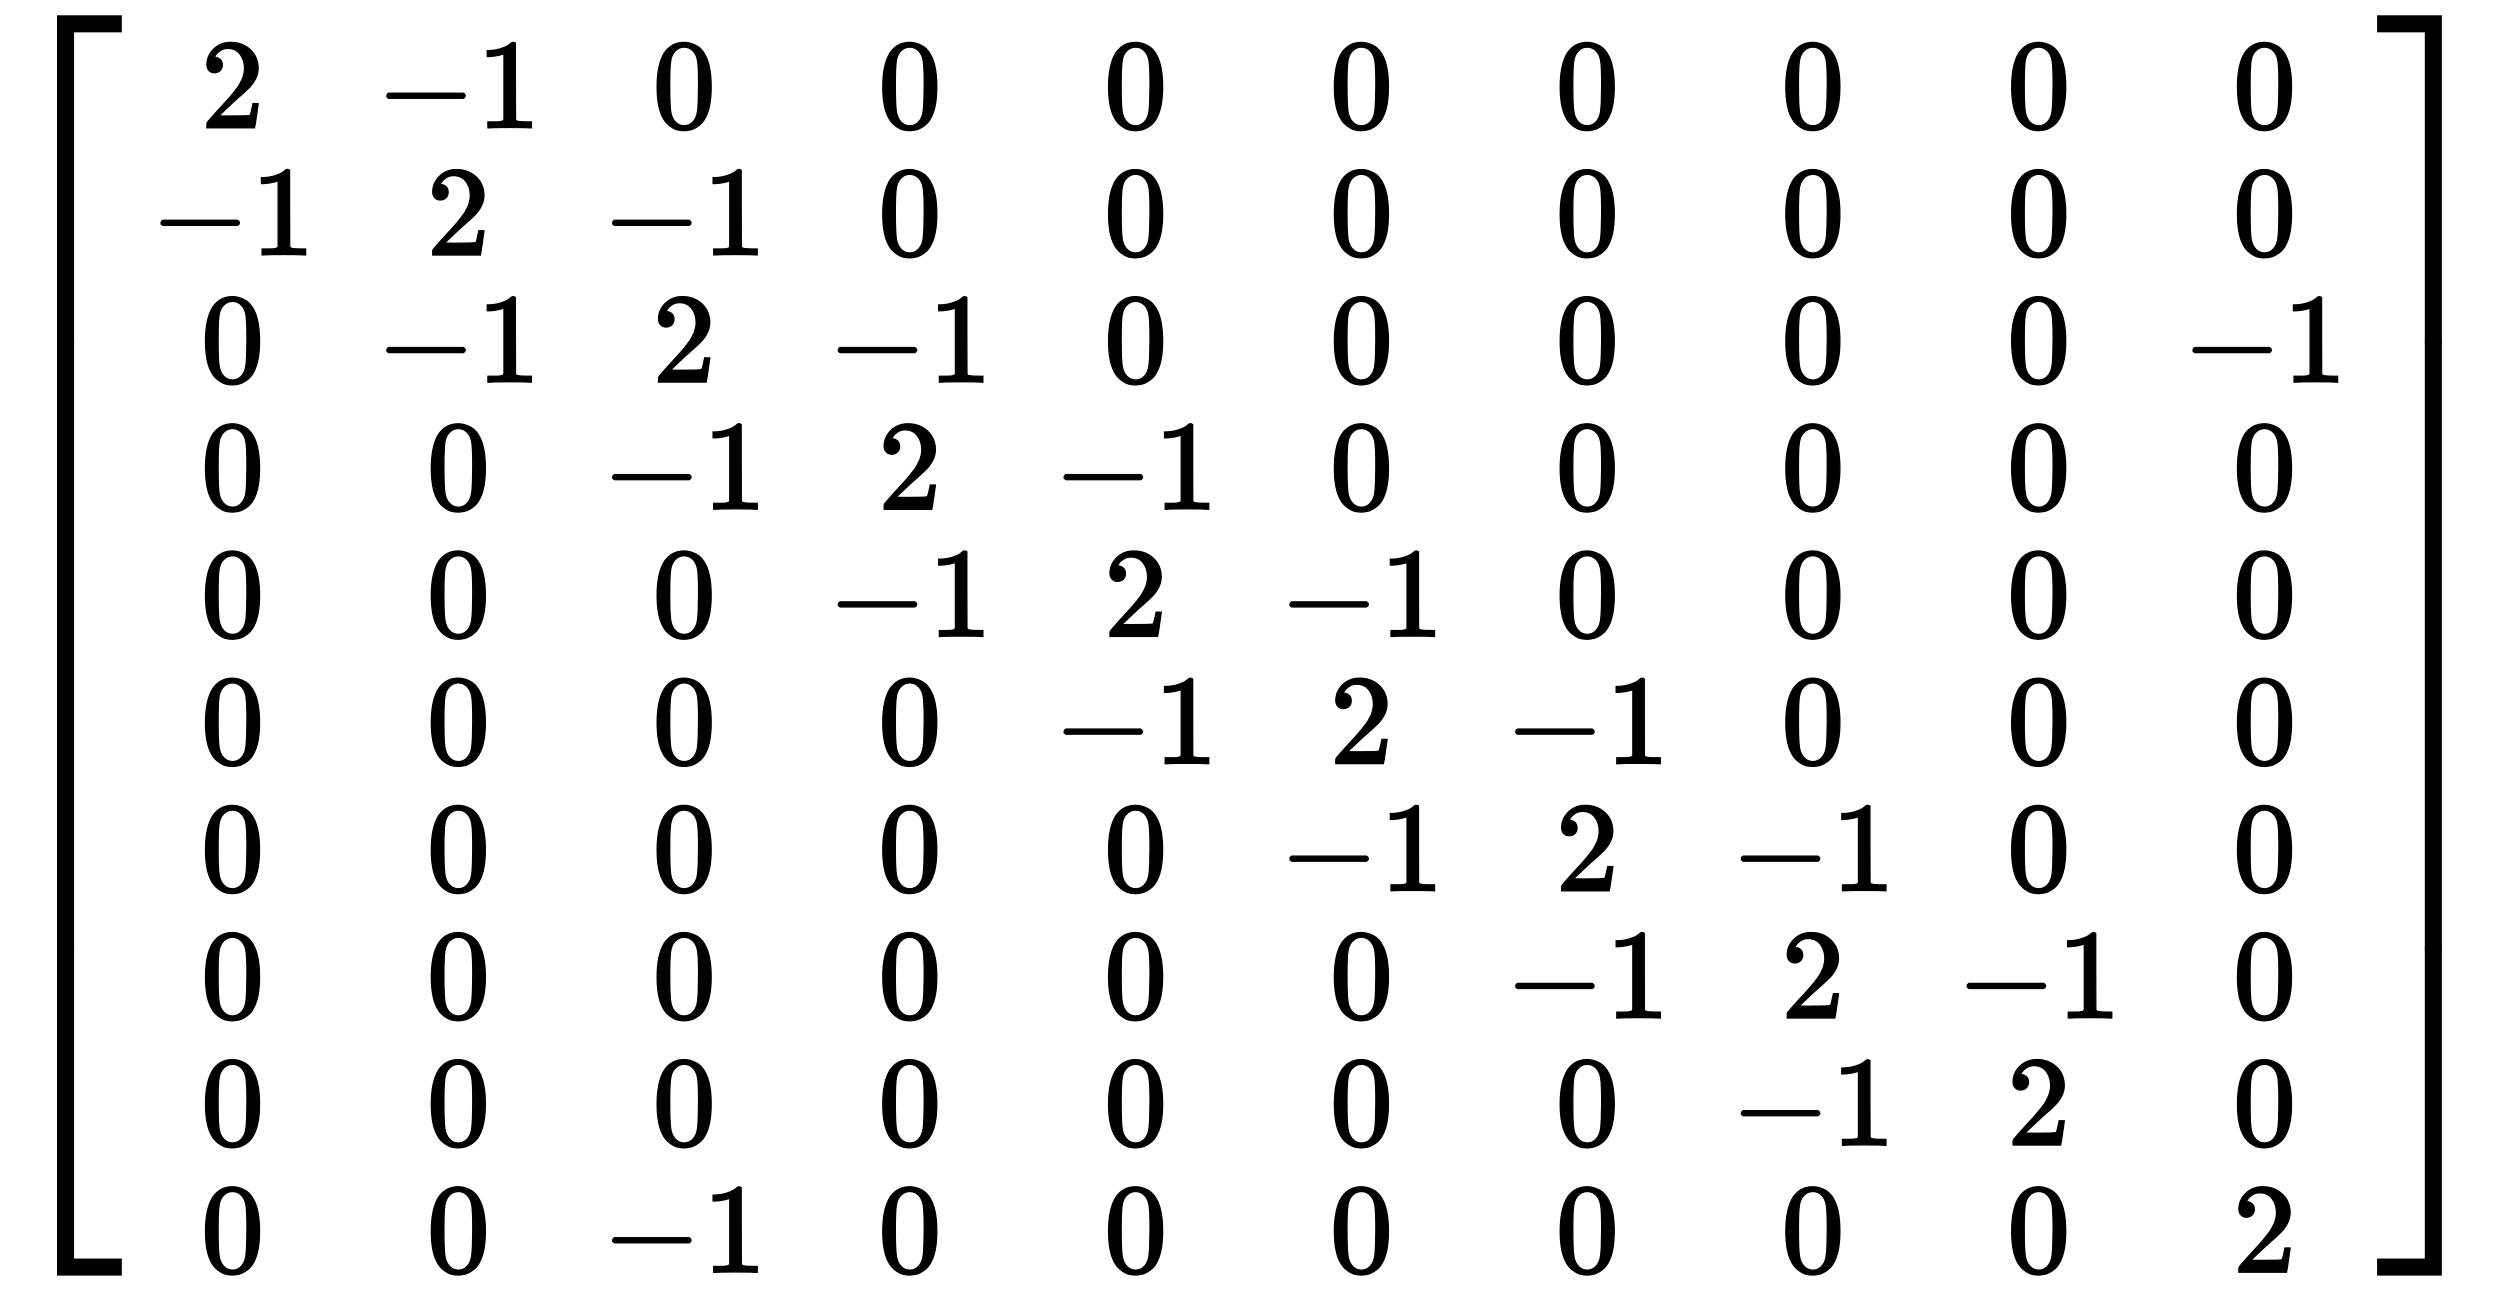
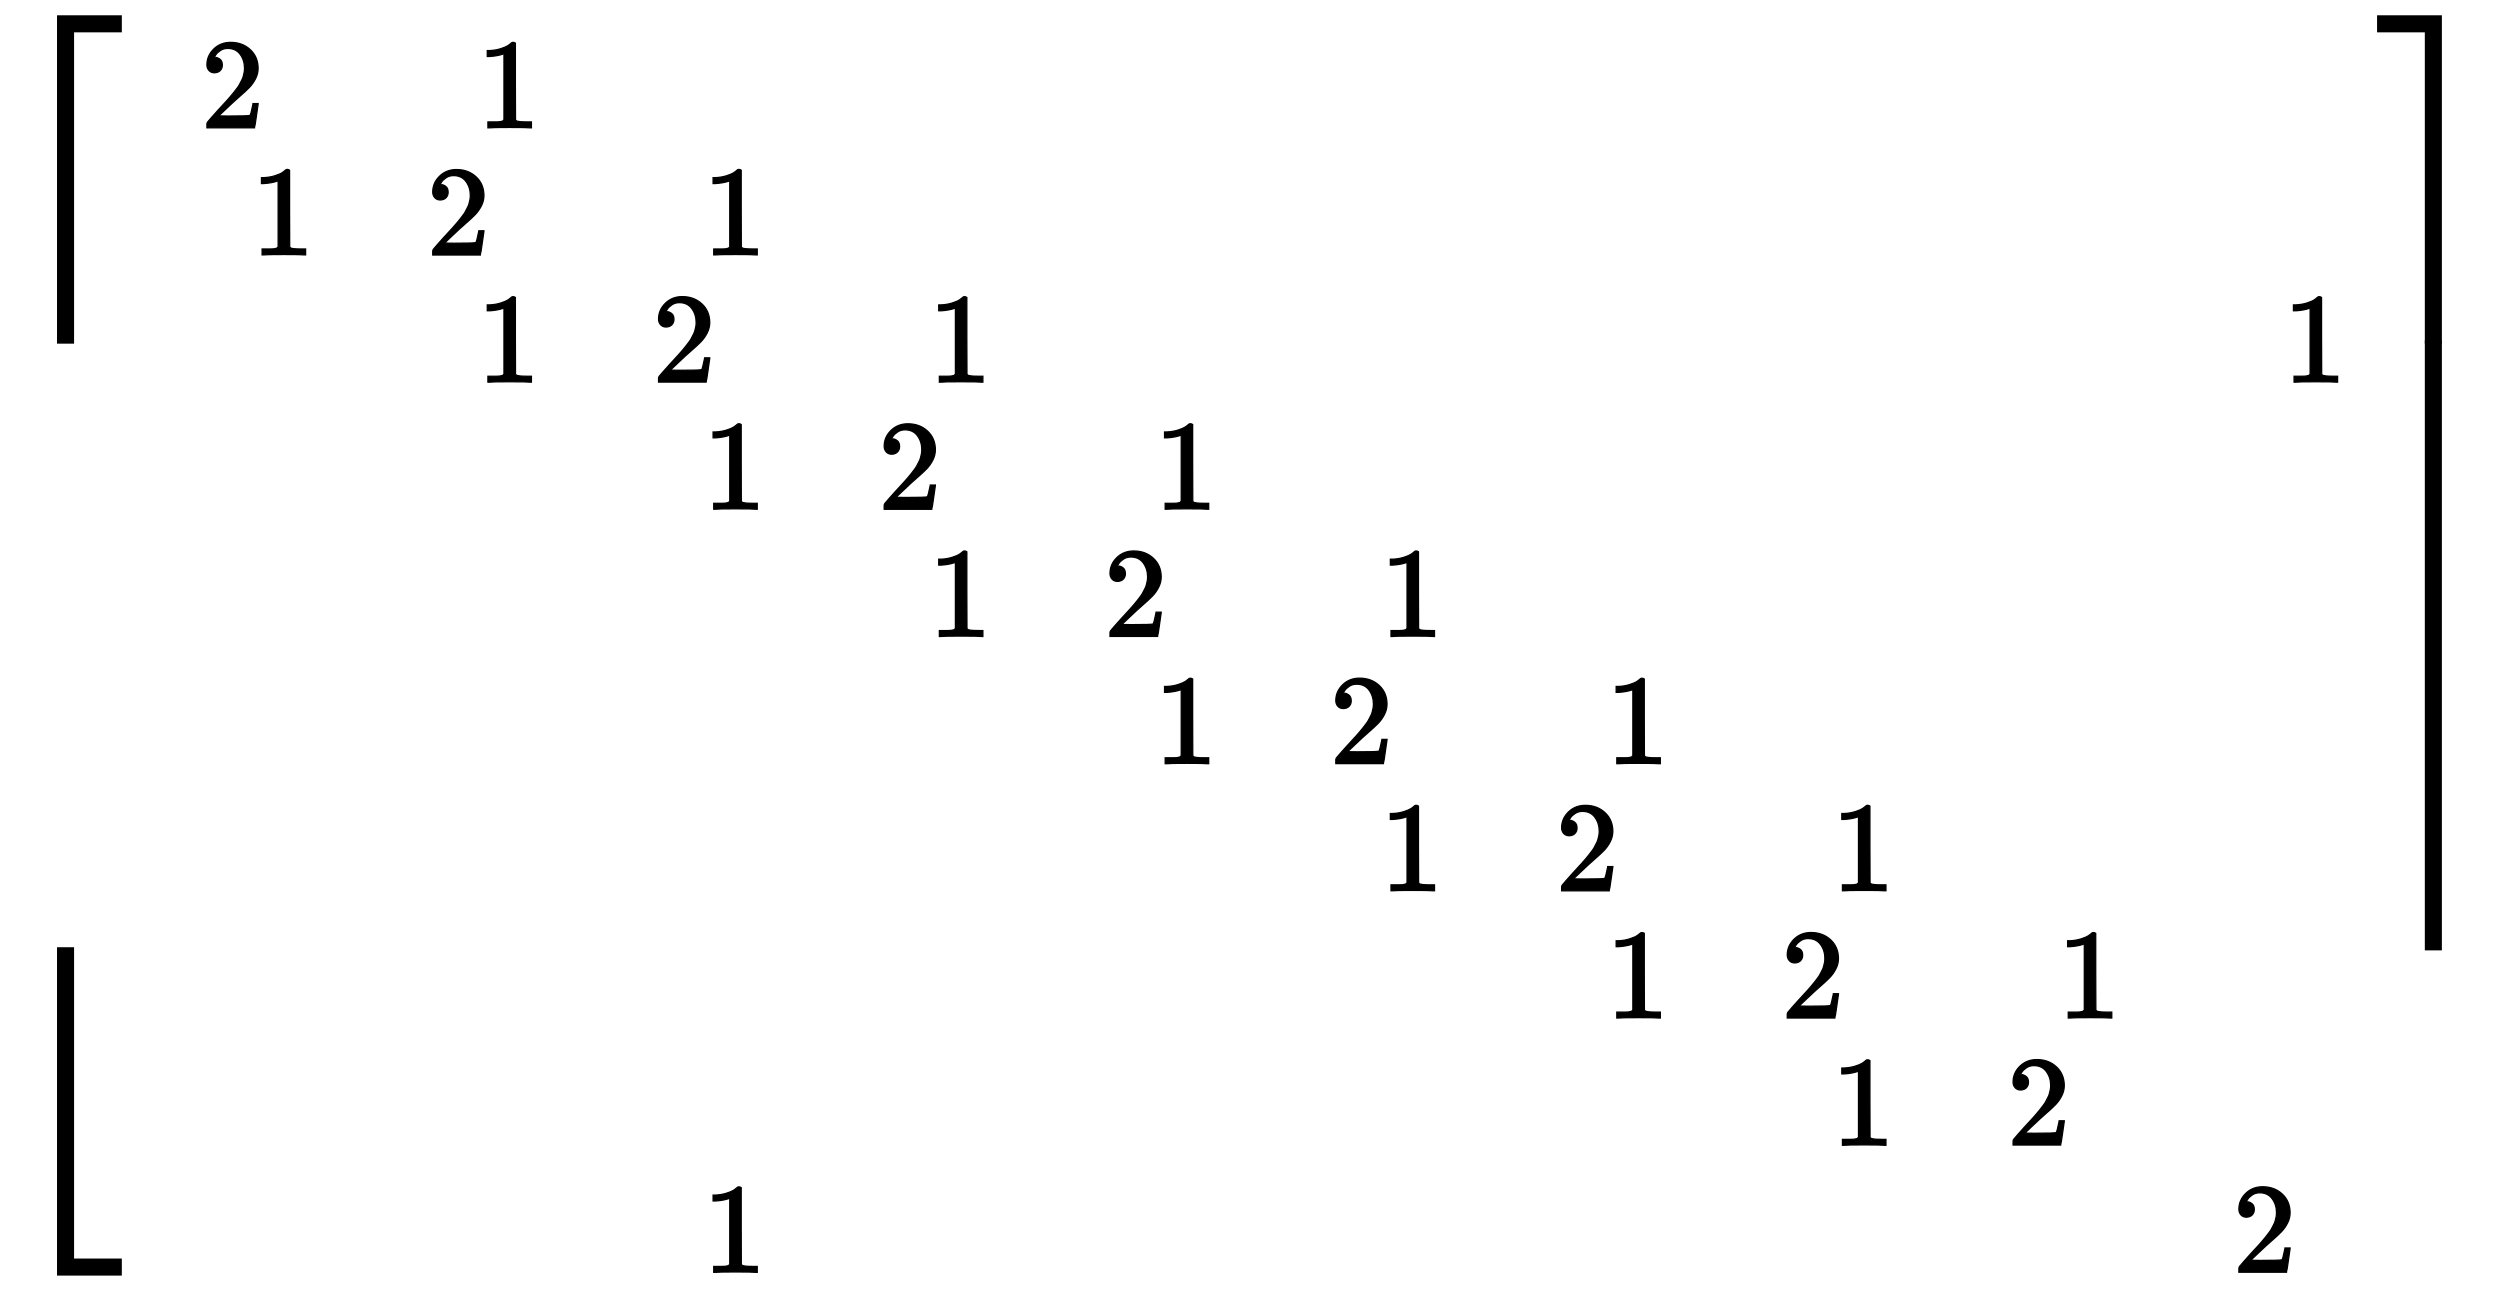
<svg xmlns="http://www.w3.org/2000/svg" xmlns:xlink="http://www.w3.org/1999/xlink" width="31.987ex" height="16.509ex" style="vertical-align: -7.671ex;" viewBox="0 -3805.2 13772.1 7108.1">
  <defs>
-     <path stroke-width="10" id="E1-MJMAIN-5B" d="M118 -250V750H255V710H158V-210H255V-250H118Z" />
    <path stroke-width="10" id="E1-MJMAIN-32" d="M109 429Q82 429 66 447T50 491Q50 562 103 614T235 666Q326 666 387 610T449 465Q449 422 429 383T381 315T301 241Q265 210 201 149L142 93L218 92Q375 92 385 97Q392 99 409 186V189H449V186Q448 183 436 95T421 3V0H50V19V31Q50 38 56 46T86 81Q115 113 136 137Q145 147 170 174T204 211T233 244T261 278T284 308T305 340T320 369T333 401T340 431T343 464Q343 527 309 573T212 619Q179 619 154 602T119 569T109 550Q109 549 114 549Q132 549 151 535T170 489Q170 464 154 447T109 429Z" />
-     <path stroke-width="10" id="E1-MJMAIN-2212" d="M84 237T84 250T98 270H679Q694 262 694 250T679 230H98Q84 237 84 250Z" />
    <path stroke-width="10" id="E1-MJMAIN-31" d="M213 578L200 573Q186 568 160 563T102 556H83V602H102Q149 604 189 617T245 641T273 663Q275 666 285 666Q294 666 302 660V361L303 61Q310 54 315 52T339 48T401 46H427V0H416Q395 3 257 3Q121 3 100 0H88V46H114Q136 46 152 46T177 47T193 50T201 52T207 57T213 61V578Z" />
-     <path stroke-width="10" id="E1-MJMAIN-30" d="M96 585Q152 666 249 666Q297 666 345 640T423 548Q460 465 460 320Q460 165 417 83Q397 41 362 16T301 -15T250 -22Q224 -22 198 -16T137 16T82 83Q39 165 39 320Q39 494 96 585ZM321 597Q291 629 250 629Q208 629 178 597Q153 571 145 525T137 333Q137 175 145 125T181 46Q209 16 250 16Q290 16 318 46Q347 76 354 130T362 333Q362 478 354 524T321 597Z" />
    <path stroke-width="10" id="E1-MJMAIN-5D" d="M22 710V750H159V-250H22V-210H119V710H22Z" />
    <path stroke-width="10" id="E1-MJSZ4-23A1" d="M319 -645V1154H666V1070H403V-645H319Z" />
    <path stroke-width="10" id="E1-MJSZ4-23A3" d="M319 -644V1155H403V-560H666V-644H319Z" />
-     <path stroke-width="10" id="E1-MJSZ4-23A2" d="M319 0V602H403V0H319Z" />
    <path stroke-width="10" id="E1-MJSZ4-23A4" d="M0 1070V1154H347V-645H263V1070H0Z" />
-     <path stroke-width="10" id="E1-MJSZ4-23A6" d="M263 -560V1155H347V-644H0V-560H263Z" />
    <path stroke-width="10" id="E1-MJSZ4-23A5" d="M263 0V602H347V0H263Z" />
  </defs>
  <g stroke="currentColor" fill="currentColor" stroke-width="0" transform="matrix(1 0 0 -1 0 0)">
    <g transform="translate(0,3726)">
      <use xlink:href="#E1-MJSZ4-23A1" x="0" y="-1164" />
      <g transform="translate(0,-5128.863) scale(1,5.49)">
        <use xlink:href="#E1-MJSZ4-23A2" />
      </g>
      <use xlink:href="#E1-MJSZ4-23A3" x="0" y="-6299" />
    </g>
    <g transform="translate(672,0)">
      <g transform="translate(167,0)">
        <g transform="translate(-11,0)">
          <use transform="scale(0.707)" xlink:href="#E1-MJMAIN-32" x="391" y="4386" />
          <g transform="translate(0,2401)">
            <use transform="scale(0.707)" xlink:href="#E1-MJMAIN-2212" x="0" y="0" />
            <use transform="scale(0.707)" xlink:href="#E1-MJMAIN-31" x="783" y="0" />
          </g>
          <use transform="scale(0.707)" xlink:href="#E1-MJMAIN-30" x="391" y="2405" />
          <use transform="scale(0.707)" xlink:href="#E1-MJMAIN-30" x="391" y="1414" />
          <use transform="scale(0.707)" xlink:href="#E1-MJMAIN-30" x="391" y="423" />
          <use transform="scale(0.707)" xlink:href="#E1-MJMAIN-30" x="391" y="-568" />
          <use transform="scale(0.707)" xlink:href="#E1-MJMAIN-30" x="391" y="-1559" />
          <use transform="scale(0.707)" xlink:href="#E1-MJMAIN-30" x="391" y="-2550" />
          <use transform="scale(0.707)" xlink:href="#E1-MJMAIN-30" x="391" y="-3540" />
          <use transform="scale(0.707)" xlink:href="#E1-MJMAIN-30" x="391" y="-4531" />
        </g>
        <g transform="translate(1233,0)">
          <g transform="translate(0,3101)">
            <use transform="scale(0.707)" xlink:href="#E1-MJMAIN-2212" x="0" y="0" />
            <use transform="scale(0.707)" xlink:href="#E1-MJMAIN-31" x="783" y="0" />
          </g>
          <use transform="scale(0.707)" xlink:href="#E1-MJMAIN-32" x="391" y="3395" />
          <g transform="translate(0,1700)">
            <use transform="scale(0.707)" xlink:href="#E1-MJMAIN-2212" x="0" y="0" />
            <use transform="scale(0.707)" xlink:href="#E1-MJMAIN-31" x="783" y="0" />
          </g>
          <use transform="scale(0.707)" xlink:href="#E1-MJMAIN-30" x="391" y="1414" />
          <use transform="scale(0.707)" xlink:href="#E1-MJMAIN-30" x="391" y="423" />
          <use transform="scale(0.707)" xlink:href="#E1-MJMAIN-30" x="391" y="-568" />
          <use transform="scale(0.707)" xlink:href="#E1-MJMAIN-30" x="391" y="-1559" />
          <use transform="scale(0.707)" xlink:href="#E1-MJMAIN-30" x="391" y="-2550" />
          <use transform="scale(0.707)" xlink:href="#E1-MJMAIN-30" x="391" y="-3540" />
          <use transform="scale(0.707)" xlink:href="#E1-MJMAIN-30" x="391" y="-4531" />
        </g>
        <g transform="translate(2477,0)">
          <use transform="scale(0.707)" xlink:href="#E1-MJMAIN-30" x="391" y="4386" />
          <g transform="translate(0,2401)">
            <use transform="scale(0.707)" xlink:href="#E1-MJMAIN-2212" x="0" y="0" />
            <use transform="scale(0.707)" xlink:href="#E1-MJMAIN-31" x="783" y="0" />
          </g>
          <use transform="scale(0.707)" xlink:href="#E1-MJMAIN-32" x="391" y="2405" />
          <g transform="translate(0,1000)">
            <use transform="scale(0.707)" xlink:href="#E1-MJMAIN-2212" x="0" y="0" />
            <use transform="scale(0.707)" xlink:href="#E1-MJMAIN-31" x="783" y="0" />
          </g>
          <use transform="scale(0.707)" xlink:href="#E1-MJMAIN-30" x="391" y="423" />
          <use transform="scale(0.707)" xlink:href="#E1-MJMAIN-30" x="391" y="-568" />
          <use transform="scale(0.707)" xlink:href="#E1-MJMAIN-30" x="391" y="-1559" />
          <use transform="scale(0.707)" xlink:href="#E1-MJMAIN-30" x="391" y="-2550" />
          <use transform="scale(0.707)" xlink:href="#E1-MJMAIN-30" x="391" y="-3540" />
          <g transform="translate(0,-3204)">
            <use transform="scale(0.707)" xlink:href="#E1-MJMAIN-2212" x="0" y="0" />
            <use transform="scale(0.707)" xlink:href="#E1-MJMAIN-31" x="783" y="0" />
          </g>
        </g>
        <g transform="translate(3720,0)">
          <use transform="scale(0.707)" xlink:href="#E1-MJMAIN-30" x="391" y="4386" />
          <use transform="scale(0.707)" xlink:href="#E1-MJMAIN-30" x="391" y="3395" />
          <g transform="translate(0,1700)">
            <use transform="scale(0.707)" xlink:href="#E1-MJMAIN-2212" x="0" y="0" />
            <use transform="scale(0.707)" xlink:href="#E1-MJMAIN-31" x="783" y="0" />
          </g>
          <use transform="scale(0.707)" xlink:href="#E1-MJMAIN-32" x="391" y="1414" />
          <g transform="translate(0,299)">
            <use transform="scale(0.707)" xlink:href="#E1-MJMAIN-2212" x="0" y="0" />
            <use transform="scale(0.707)" xlink:href="#E1-MJMAIN-31" x="783" y="0" />
          </g>
          <use transform="scale(0.707)" xlink:href="#E1-MJMAIN-30" x="391" y="-568" />
          <use transform="scale(0.707)" xlink:href="#E1-MJMAIN-30" x="391" y="-1559" />
          <use transform="scale(0.707)" xlink:href="#E1-MJMAIN-30" x="391" y="-2550" />
          <use transform="scale(0.707)" xlink:href="#E1-MJMAIN-30" x="391" y="-3540" />
          <use transform="scale(0.707)" xlink:href="#E1-MJMAIN-30" x="391" y="-4531" />
        </g>
        <g transform="translate(4964,0)">
          <use transform="scale(0.707)" xlink:href="#E1-MJMAIN-30" x="391" y="4386" />
          <use transform="scale(0.707)" xlink:href="#E1-MJMAIN-30" x="391" y="3395" />
          <use transform="scale(0.707)" xlink:href="#E1-MJMAIN-30" x="391" y="2405" />
          <g transform="translate(0,1000)">
            <use transform="scale(0.707)" xlink:href="#E1-MJMAIN-2212" x="0" y="0" />
            <use transform="scale(0.707)" xlink:href="#E1-MJMAIN-31" x="783" y="0" />
          </g>
          <use transform="scale(0.707)" xlink:href="#E1-MJMAIN-32" x="391" y="423" />
          <g transform="translate(0,-402)">
            <use transform="scale(0.707)" xlink:href="#E1-MJMAIN-2212" x="0" y="0" />
            <use transform="scale(0.707)" xlink:href="#E1-MJMAIN-31" x="783" y="0" />
          </g>
          <use transform="scale(0.707)" xlink:href="#E1-MJMAIN-30" x="391" y="-1559" />
          <use transform="scale(0.707)" xlink:href="#E1-MJMAIN-30" x="391" y="-2550" />
          <use transform="scale(0.707)" xlink:href="#E1-MJMAIN-30" x="391" y="-3540" />
          <use transform="scale(0.707)" xlink:href="#E1-MJMAIN-30" x="391" y="-4531" />
        </g>
        <g transform="translate(6208,0)">
          <use transform="scale(0.707)" xlink:href="#E1-MJMAIN-30" x="391" y="4386" />
          <use transform="scale(0.707)" xlink:href="#E1-MJMAIN-30" x="391" y="3395" />
          <use transform="scale(0.707)" xlink:href="#E1-MJMAIN-30" x="391" y="2405" />
          <use transform="scale(0.707)" xlink:href="#E1-MJMAIN-30" x="391" y="1414" />
          <g transform="translate(0,299)">
            <use transform="scale(0.707)" xlink:href="#E1-MJMAIN-2212" x="0" y="0" />
            <use transform="scale(0.707)" xlink:href="#E1-MJMAIN-31" x="783" y="0" />
          </g>
          <use transform="scale(0.707)" xlink:href="#E1-MJMAIN-32" x="391" y="-568" />
          <g transform="translate(0,-1102)">
            <use transform="scale(0.707)" xlink:href="#E1-MJMAIN-2212" x="0" y="0" />
            <use transform="scale(0.707)" xlink:href="#E1-MJMAIN-31" x="783" y="0" />
          </g>
          <use transform="scale(0.707)" xlink:href="#E1-MJMAIN-30" x="391" y="-2550" />
          <use transform="scale(0.707)" xlink:href="#E1-MJMAIN-30" x="391" y="-3540" />
          <use transform="scale(0.707)" xlink:href="#E1-MJMAIN-30" x="391" y="-4531" />
        </g>
        <g transform="translate(7452,0)">
          <use transform="scale(0.707)" xlink:href="#E1-MJMAIN-30" x="391" y="4386" />
          <use transform="scale(0.707)" xlink:href="#E1-MJMAIN-30" x="391" y="3395" />
          <use transform="scale(0.707)" xlink:href="#E1-MJMAIN-30" x="391" y="2405" />
          <use transform="scale(0.707)" xlink:href="#E1-MJMAIN-30" x="391" y="1414" />
          <use transform="scale(0.707)" xlink:href="#E1-MJMAIN-30" x="391" y="423" />
          <g transform="translate(0,-402)">
            <use transform="scale(0.707)" xlink:href="#E1-MJMAIN-2212" x="0" y="0" />
            <use transform="scale(0.707)" xlink:href="#E1-MJMAIN-31" x="783" y="0" />
          </g>
          <use transform="scale(0.707)" xlink:href="#E1-MJMAIN-32" x="391" y="-1559" />
          <g transform="translate(0,-1803)">
            <use transform="scale(0.707)" xlink:href="#E1-MJMAIN-2212" x="0" y="0" />
            <use transform="scale(0.707)" xlink:href="#E1-MJMAIN-31" x="783" y="0" />
          </g>
          <use transform="scale(0.707)" xlink:href="#E1-MJMAIN-30" x="391" y="-3540" />
          <use transform="scale(0.707)" xlink:href="#E1-MJMAIN-30" x="391" y="-4531" />
        </g>
        <g transform="translate(8695,0)">
          <use transform="scale(0.707)" xlink:href="#E1-MJMAIN-30" x="391" y="4386" />
          <use transform="scale(0.707)" xlink:href="#E1-MJMAIN-30" x="391" y="3395" />
          <use transform="scale(0.707)" xlink:href="#E1-MJMAIN-30" x="391" y="2405" />
          <use transform="scale(0.707)" xlink:href="#E1-MJMAIN-30" x="391" y="1414" />
          <use transform="scale(0.707)" xlink:href="#E1-MJMAIN-30" x="391" y="423" />
          <use transform="scale(0.707)" xlink:href="#E1-MJMAIN-30" x="391" y="-568" />
          <g transform="translate(0,-1102)">
            <use transform="scale(0.707)" xlink:href="#E1-MJMAIN-2212" x="0" y="0" />
            <use transform="scale(0.707)" xlink:href="#E1-MJMAIN-31" x="783" y="0" />
          </g>
          <use transform="scale(0.707)" xlink:href="#E1-MJMAIN-32" x="391" y="-2550" />
          <g transform="translate(0,-2504)">
            <use transform="scale(0.707)" xlink:href="#E1-MJMAIN-2212" x="0" y="0" />
            <use transform="scale(0.707)" xlink:href="#E1-MJMAIN-31" x="783" y="0" />
          </g>
          <use transform="scale(0.707)" xlink:href="#E1-MJMAIN-30" x="391" y="-4531" />
        </g>
        <g transform="translate(9939,0)">
          <use transform="scale(0.707)" xlink:href="#E1-MJMAIN-30" x="391" y="4386" />
          <use transform="scale(0.707)" xlink:href="#E1-MJMAIN-30" x="391" y="3395" />
          <use transform="scale(0.707)" xlink:href="#E1-MJMAIN-30" x="391" y="2405" />
          <use transform="scale(0.707)" xlink:href="#E1-MJMAIN-30" x="391" y="1414" />
          <use transform="scale(0.707)" xlink:href="#E1-MJMAIN-30" x="391" y="423" />
          <use transform="scale(0.707)" xlink:href="#E1-MJMAIN-30" x="391" y="-568" />
          <use transform="scale(0.707)" xlink:href="#E1-MJMAIN-30" x="391" y="-1559" />
          <g transform="translate(0,-1803)">
            <use transform="scale(0.707)" xlink:href="#E1-MJMAIN-2212" x="0" y="0" />
            <use transform="scale(0.707)" xlink:href="#E1-MJMAIN-31" x="783" y="0" />
          </g>
          <use transform="scale(0.707)" xlink:href="#E1-MJMAIN-32" x="391" y="-3540" />
          <use transform="scale(0.707)" xlink:href="#E1-MJMAIN-30" x="391" y="-4531" />
        </g>
        <g transform="translate(11183,0)">
          <use transform="scale(0.707)" xlink:href="#E1-MJMAIN-30" x="391" y="4386" />
          <use transform="scale(0.707)" xlink:href="#E1-MJMAIN-30" x="391" y="3395" />
          <g transform="translate(0,1700)">
            <use transform="scale(0.707)" xlink:href="#E1-MJMAIN-2212" x="0" y="0" />
            <use transform="scale(0.707)" xlink:href="#E1-MJMAIN-31" x="783" y="0" />
          </g>
          <use transform="scale(0.707)" xlink:href="#E1-MJMAIN-30" x="391" y="1414" />
          <use transform="scale(0.707)" xlink:href="#E1-MJMAIN-30" x="391" y="423" />
          <use transform="scale(0.707)" xlink:href="#E1-MJMAIN-30" x="391" y="-568" />
          <use transform="scale(0.707)" xlink:href="#E1-MJMAIN-30" x="391" y="-1559" />
          <use transform="scale(0.707)" xlink:href="#E1-MJMAIN-30" x="391" y="-2550" />
          <use transform="scale(0.707)" xlink:href="#E1-MJMAIN-30" x="391" y="-3540" />
          <use transform="scale(0.707)" xlink:href="#E1-MJMAIN-32" x="391" y="-4531" />
        </g>
      </g>
    </g>
    <g transform="translate(13100,3726)">
      <use xlink:href="#E1-MJSZ4-23A4" x="0" y="-1164" />
      <g transform="translate(0,-5128.863) scale(1,5.49)">
        <use xlink:href="#E1-MJSZ4-23A5" />
      </g>
      <use xlink:href="#E1-MJSZ4-23A6" x="0" y="-6299" />
    </g>
  </g>
</svg>